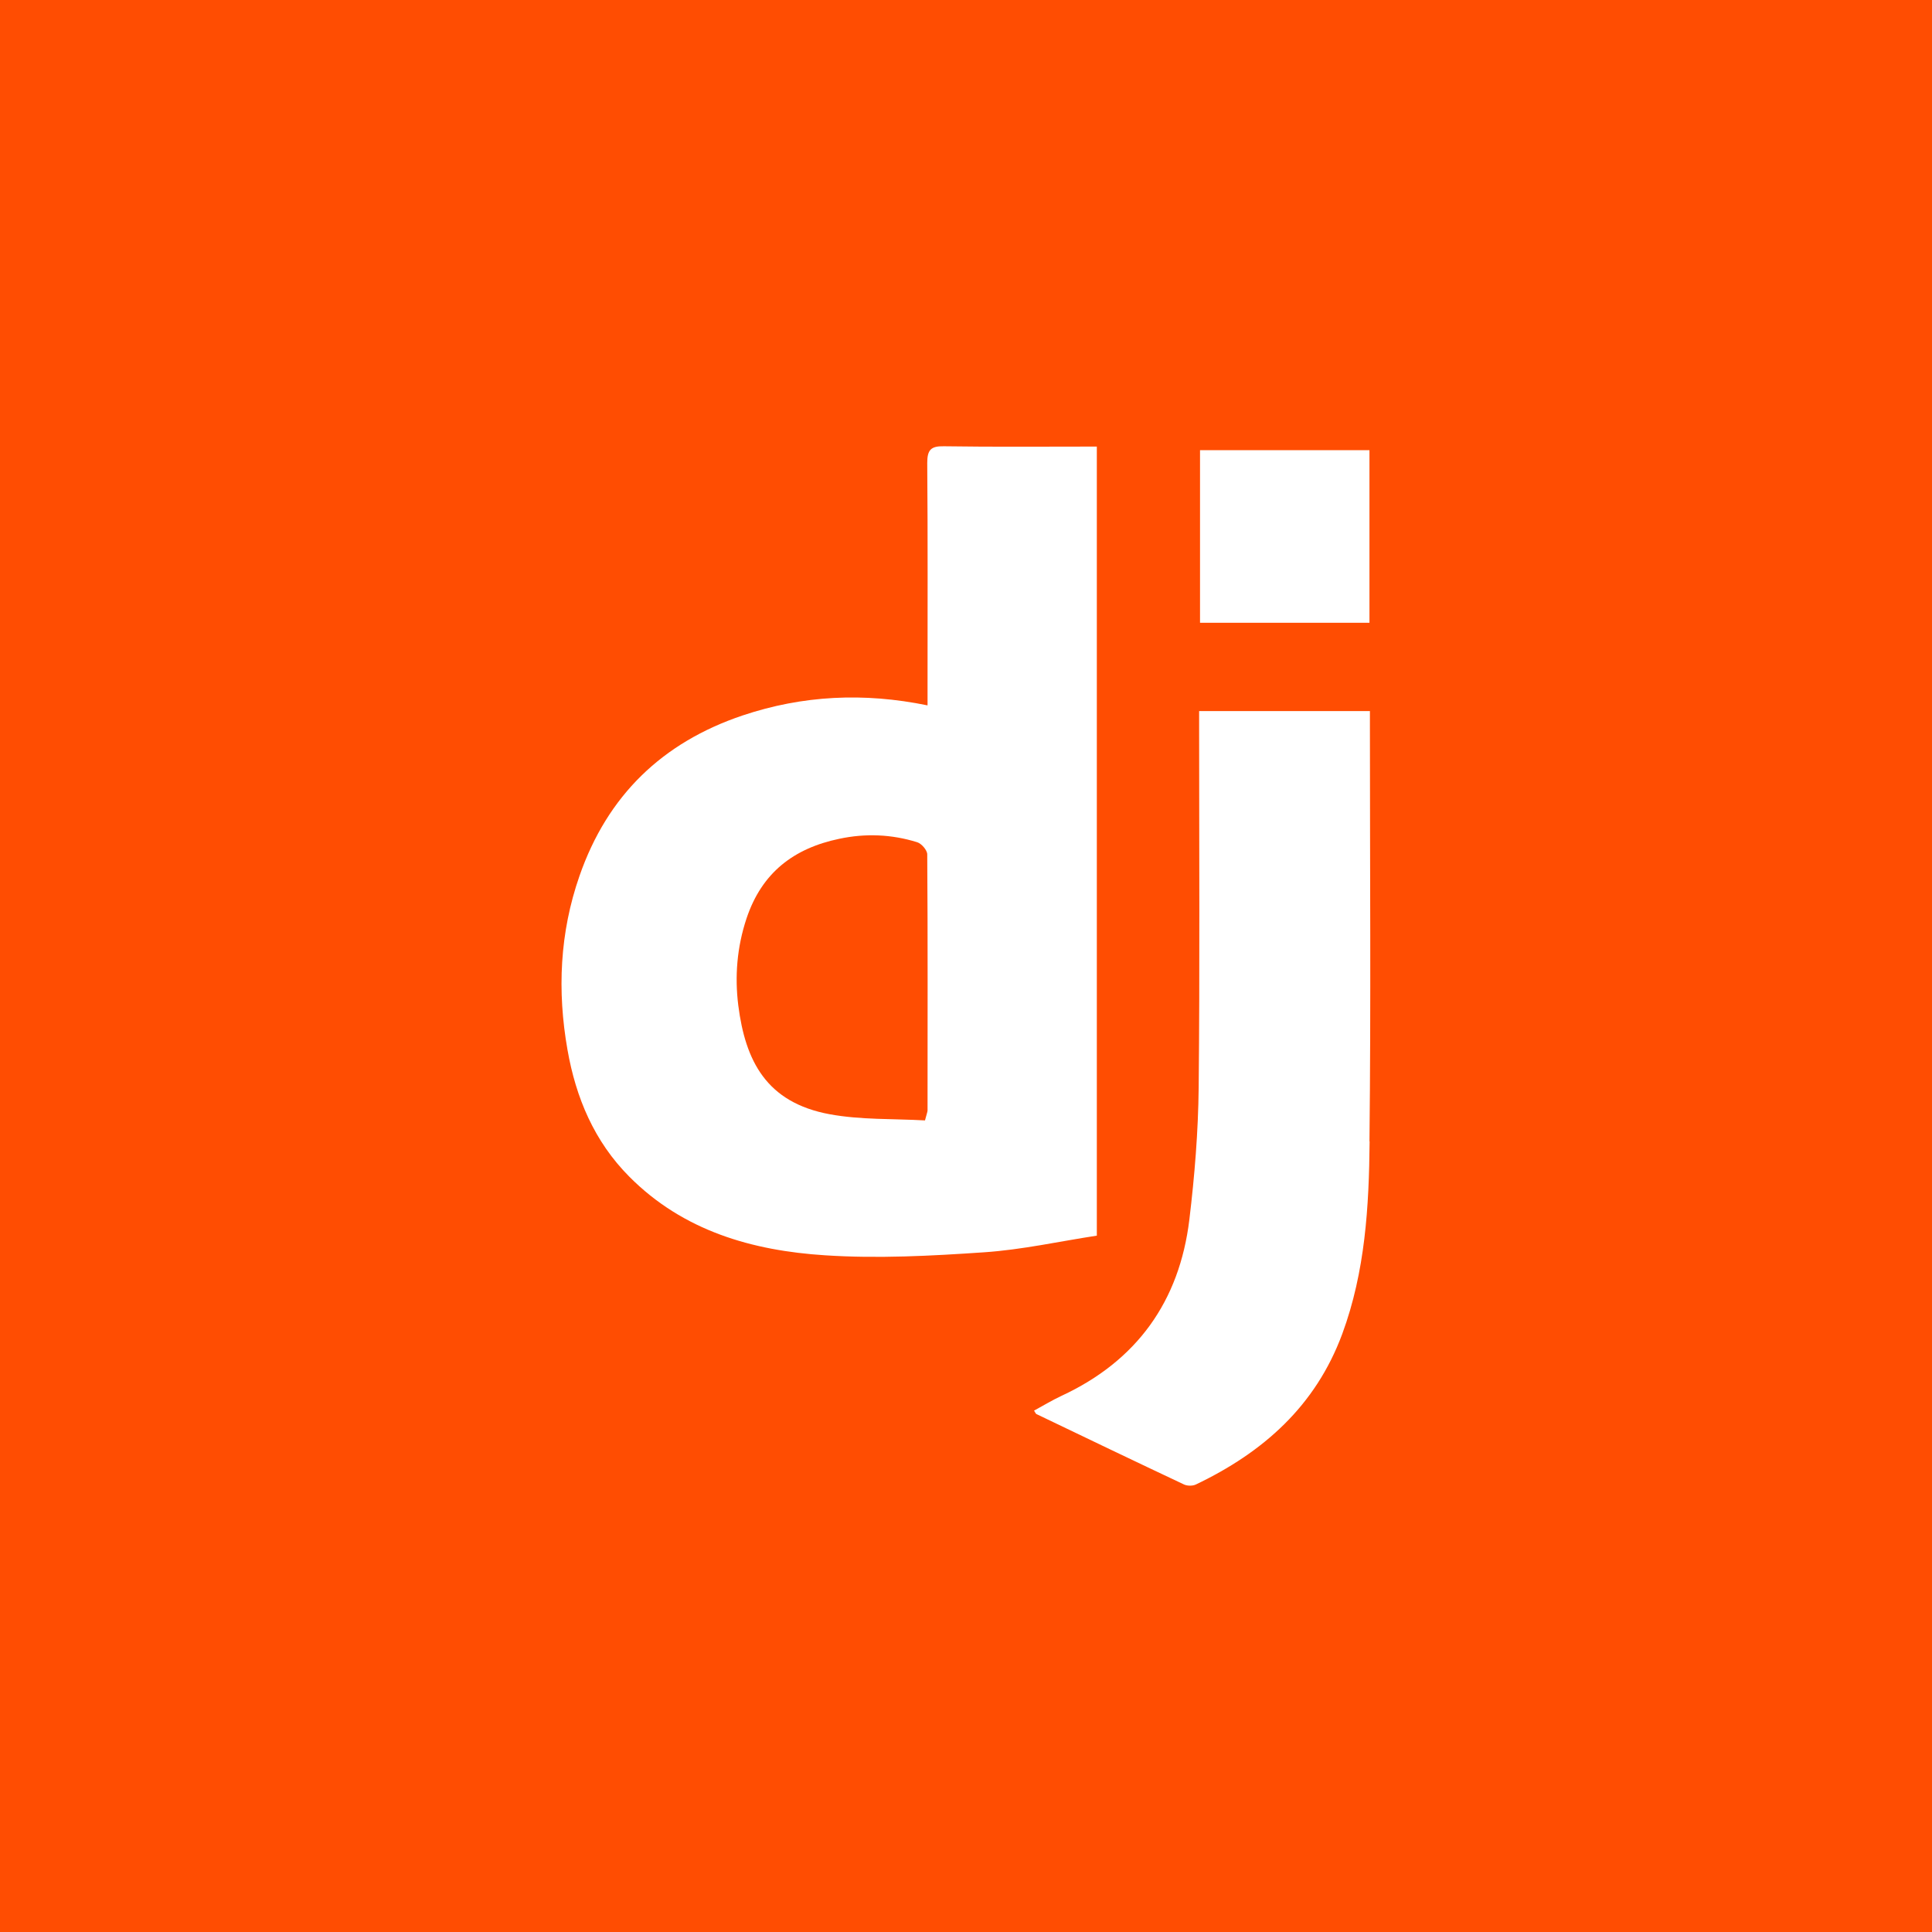
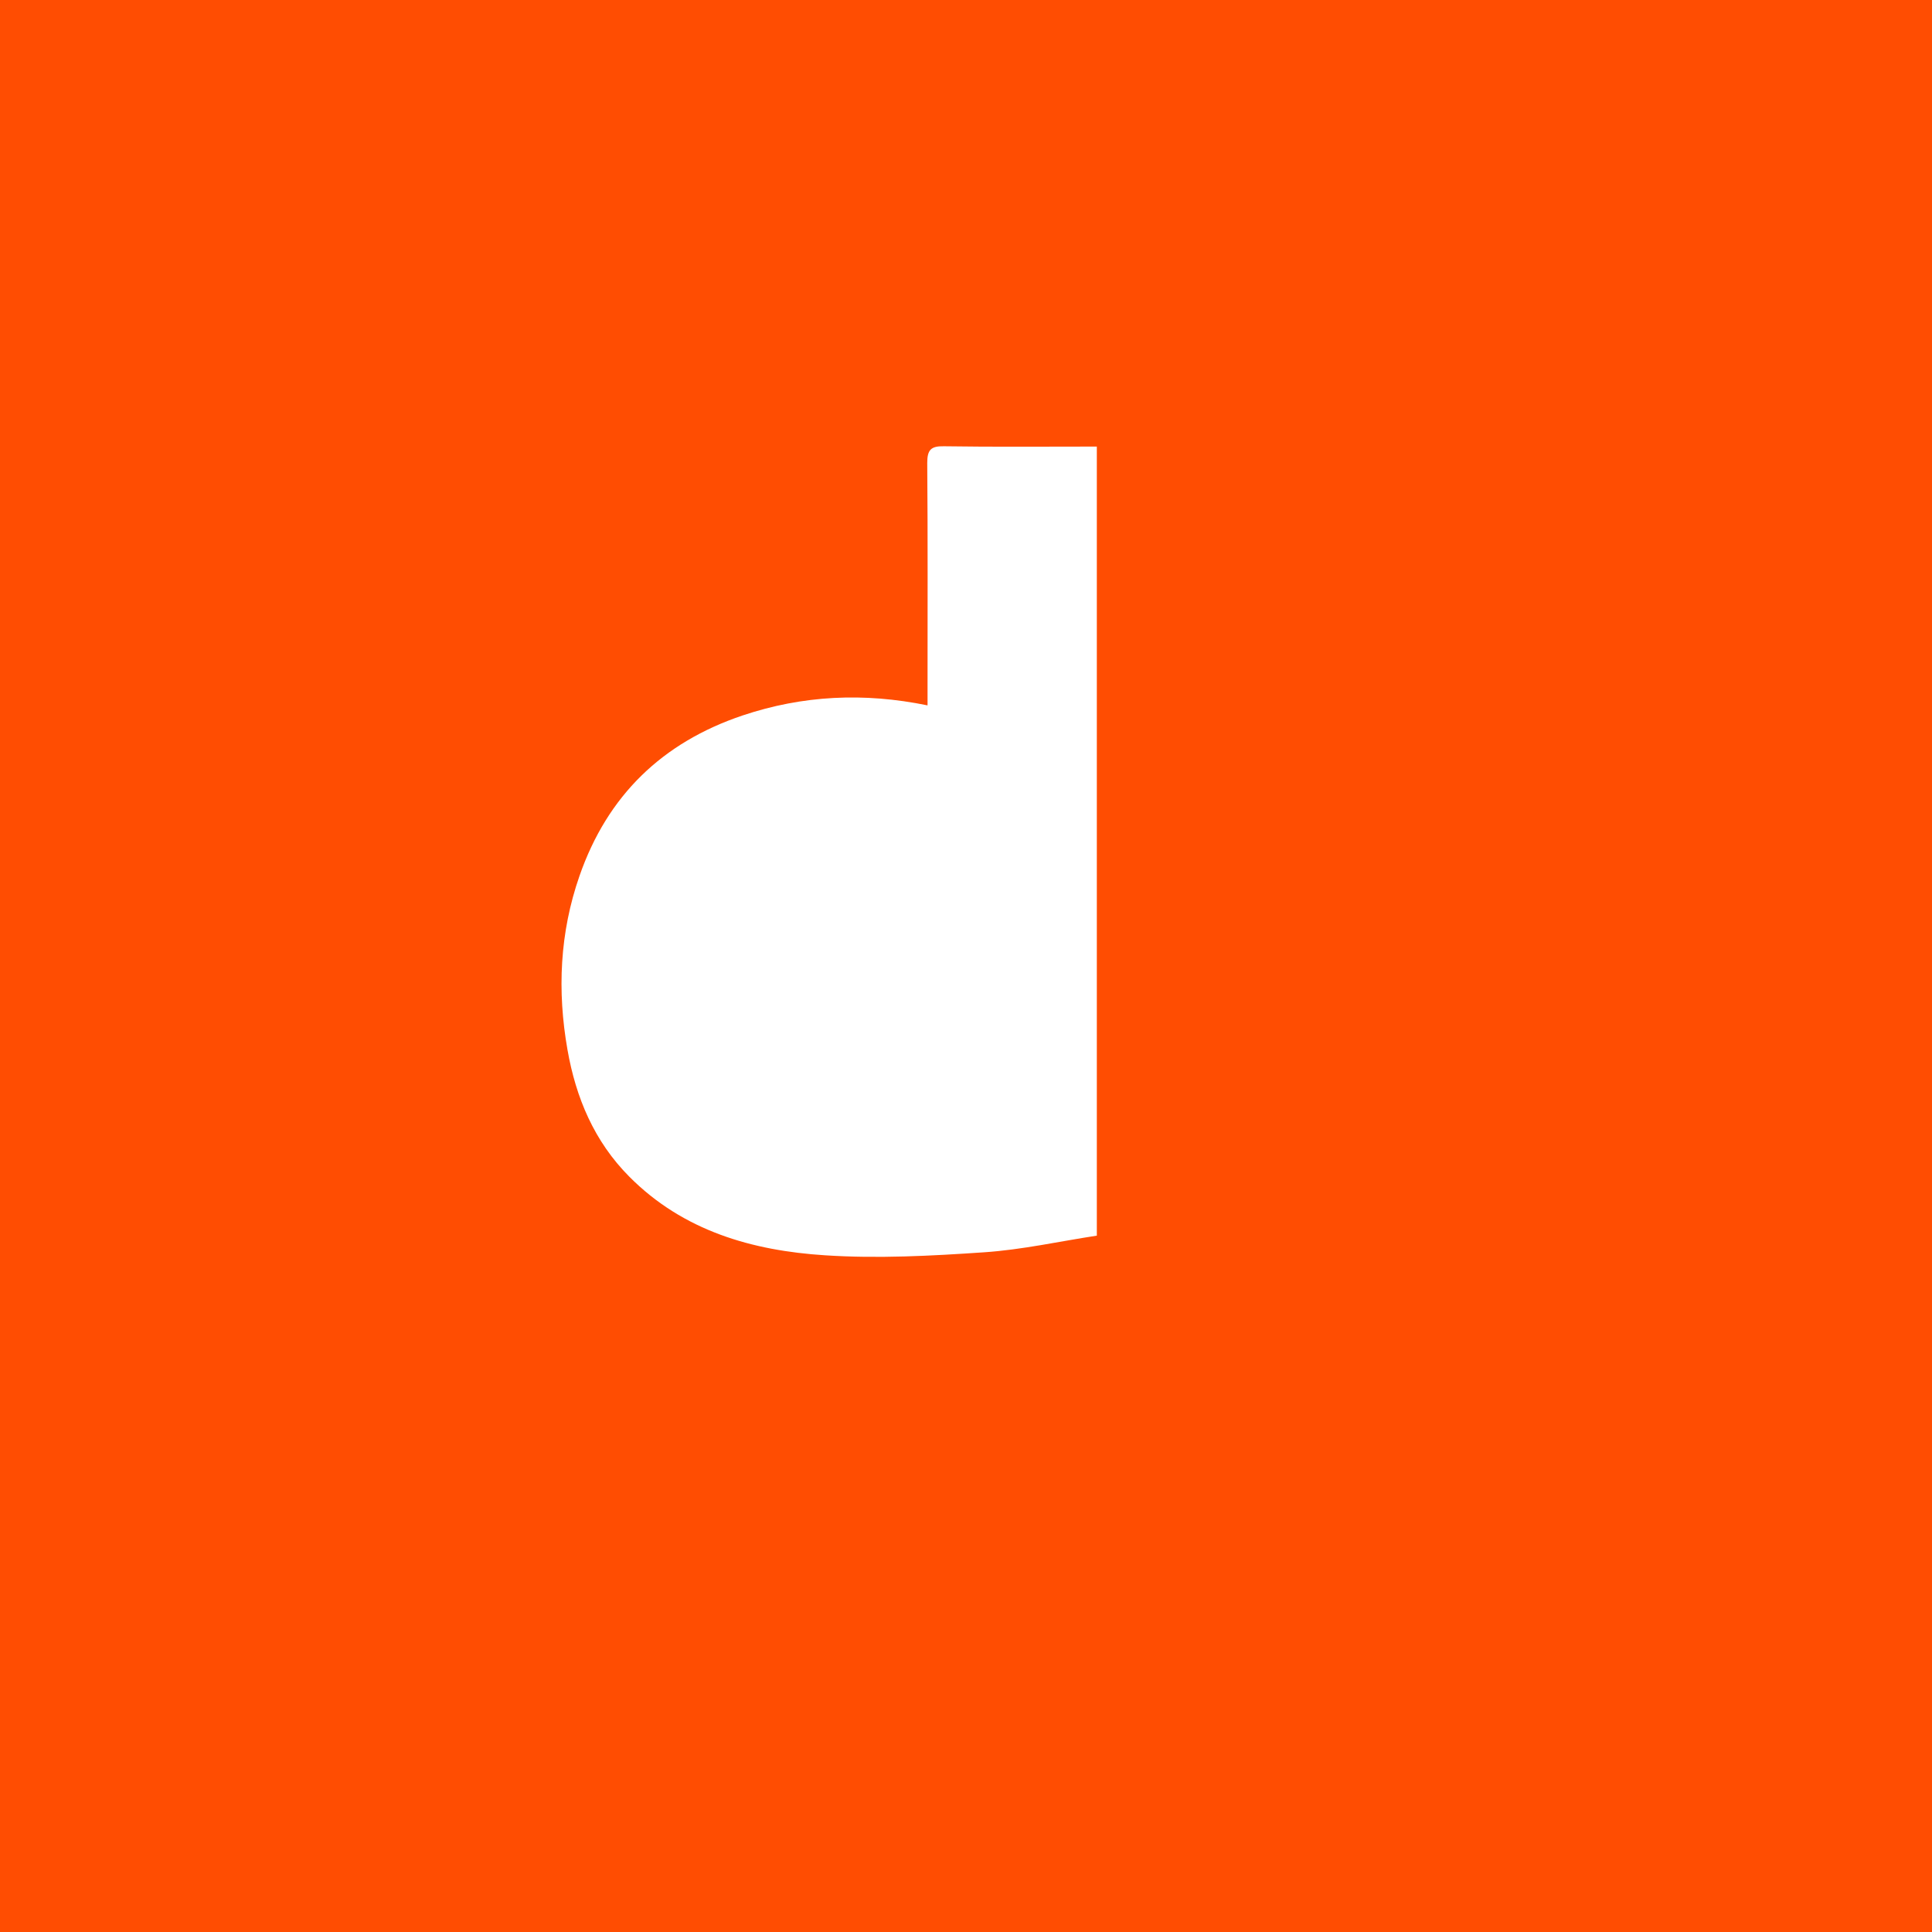
<svg xmlns="http://www.w3.org/2000/svg" id="Layer_1" viewBox="0 0 128.62 128.62">
  <defs>
    <style>
      .cls-1 {
        fill: #fff;
      }

      .cls-2 {
        fill: #ff4d02;
      }
    </style>
  </defs>
  <rect class="cls-2" y="0" width="128.62" height="128.62" />
  <g>
    <path class="cls-1" d="M73.03,82.26c-2.49.38-4.99.94-7.52,1.11-3.52.24-7.07.43-10.58.2-4.85-.31-9.44-1.62-13.03-5.23-2.34-2.35-3.56-5.26-4.12-8.45-.69-3.91-.52-7.8.8-11.58,1.86-5.35,5.51-8.88,10.86-10.68,4-1.34,8.07-1.54,12.31-.67v-1.19c0-4.98.02-9.96-.02-14.94,0-.87.23-1.14,1.11-1.12,3.36.05,6.73.02,10.18.02v52.53Z" />
-     <rect class="cls-1" x="79.89" y="29.97" width="11.28" height="11.49" />
-     <path class="cls-1" d="M91.18,75.99c-.04,4.33-.29,8.66-1.82,12.81-1.78,4.81-5.27,7.89-9.75,10.03-.21.1-.56.1-.78,0-3.29-1.55-6.56-3.12-9.83-4.69-.05-.02-.07-.1-.16-.23.61-.33,1.2-.69,1.82-.98,5.02-2.33,7.86-6.29,8.52-11.74.35-2.91.59-5.86.62-8.79.08-7.93.03-15.86.03-23.79v-1.27h11.37v1.19c0,9.15.07,18.3-.03,27.45Z" />
-     <path class="cls-2" d="M61.73,56.88c0-.28-.38-.72-.67-.81-1.7-.53-3.44-.6-5.18-.23-3.03.63-5.16,2.25-6.18,5.3-.64,1.92-.79,3.87-.55,5.79.47,3.69,1.86,6.47,6.09,7.25,2.07.38,4.22.29,6.34.41.12-.47.17-.57.17-.67,0-5.68.02-11.37-.02-17.05ZM61.73,56.88c0-.28-.38-.72-.67-.81-1.7-.53-3.44-.6-5.18-.23-3.03.63-5.16,2.25-6.18,5.3-.64,1.92-.79,3.87-.55,5.79.47,3.69,1.86,6.47,6.09,7.25,2.07.38,4.22.29,6.34.41.12-.47.17-.57.17-.67,0-5.68.02-11.37-.02-17.05ZM61.73,56.88c0-.28-.38-.72-.67-.81-1.7-.53-3.44-.6-5.18-.23-3.03.63-5.16,2.25-6.18,5.3-.64,1.92-.79,3.87-.55,5.79.47,3.69,1.86,6.47,6.09,7.25,2.07.38,4.22.29,6.34.41.12-.47.17-.57.17-.67,0-5.68.02-11.37-.02-17.05Z" />
  </g>
</svg>